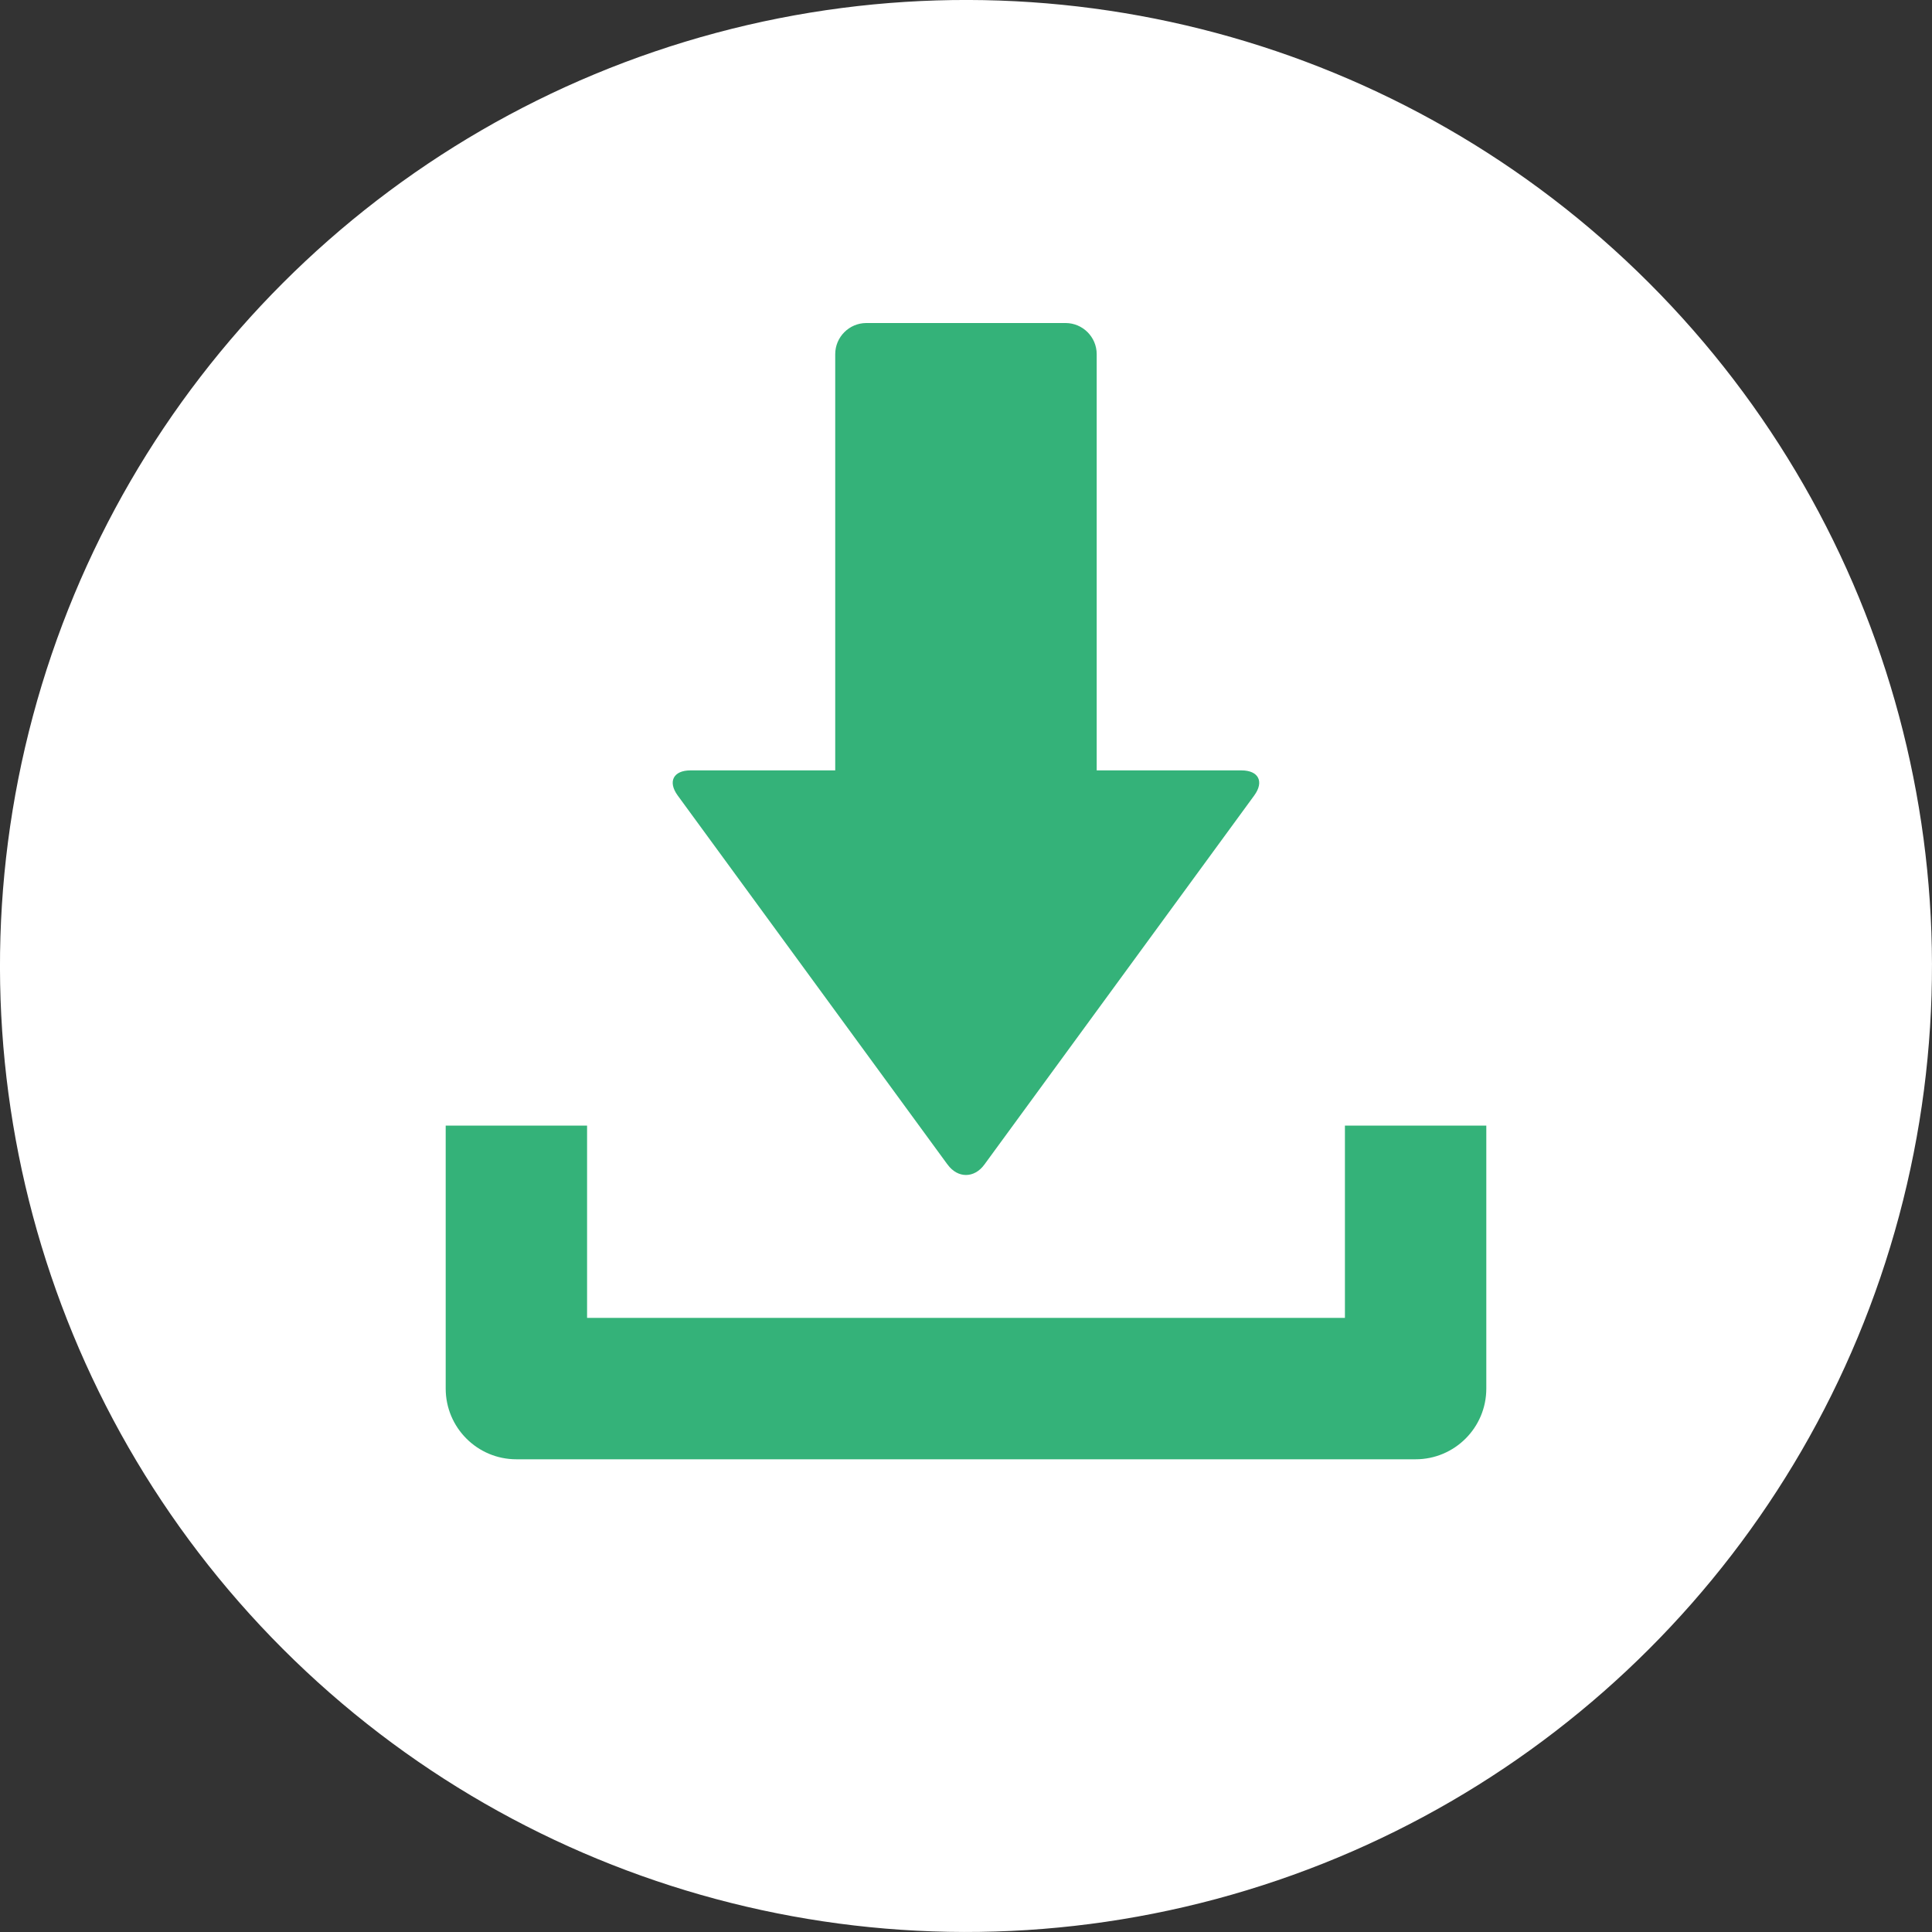
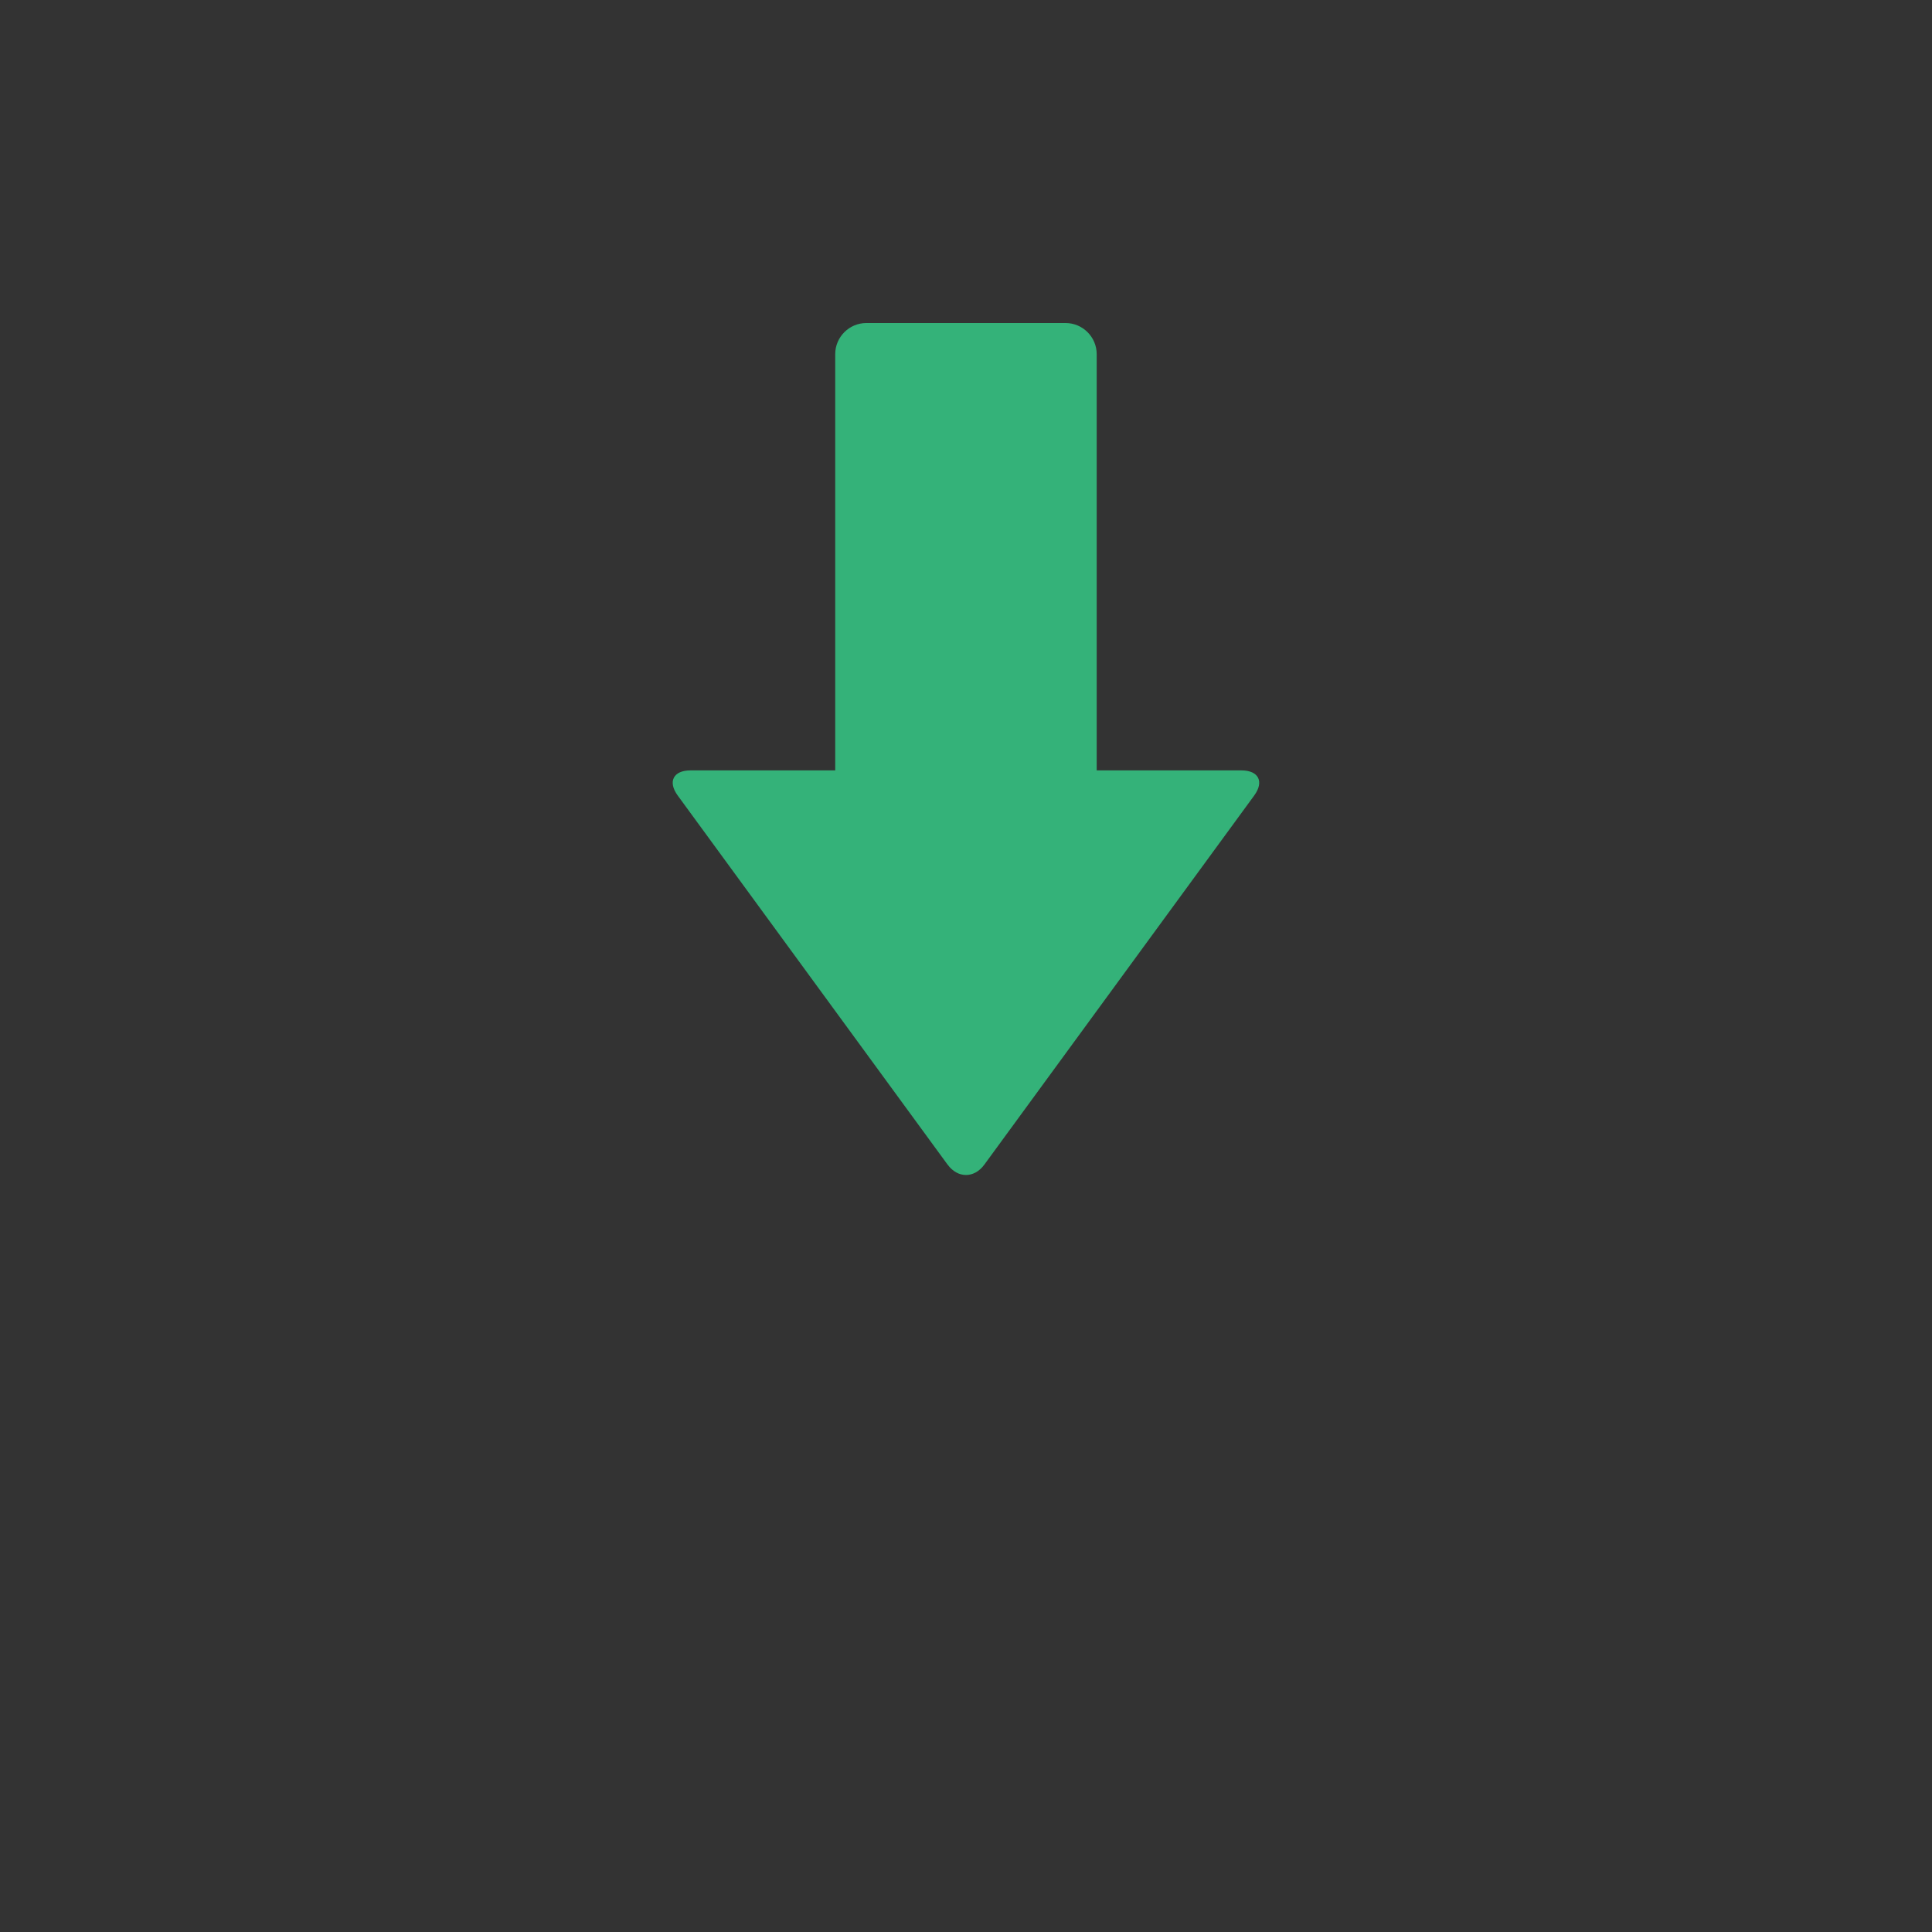
<svg xmlns="http://www.w3.org/2000/svg" id="_レイヤー_2" data-name="レイヤー 2" viewBox="0 0 472.67 472.67">
  <rect x="0" y="0" width="472.67" height="472.67" fill="#333333" stroke="none" />
  <defs>
    <style>
      .cls-1 {
        fill: #fff;
      }

      .cls-2 {
        fill: #34b279;
      }
    </style>
  </defs>
  <g id="Layer_1" data-name="Layer 1">
    <g>
-       <circle class="cls-1" cx="236.33" cy="236.33" r="236.33" transform="translate(-97.89 236.33) rotate(-45)" />
      <path class="cls-2" d="M231.84,284.93c2.47,3.38,6.51,3.38,8.98,0l66.03-90.31c2.47-3.38,1.07-6.14-3.12-6.14h-35.42v-101.84c0-4.18-3.42-7.61-7.61-7.61h-48.75c-4.19,0-7.61,3.43-7.61,7.61v101.84h-35.42c-4.19,0-5.59,2.76-3.12,6.14l66.03,90.31Z" />
-       <path class="cls-2" d="M329.04,275.38v47.04h-185.41v-47.04h-34.59v64.34c0,9.55,7.74,17.3,17.29,17.3h220c9.55,0,17.3-7.74,17.3-17.3v-64.34h-34.59Z" />
    </g>
  </g>
</svg>